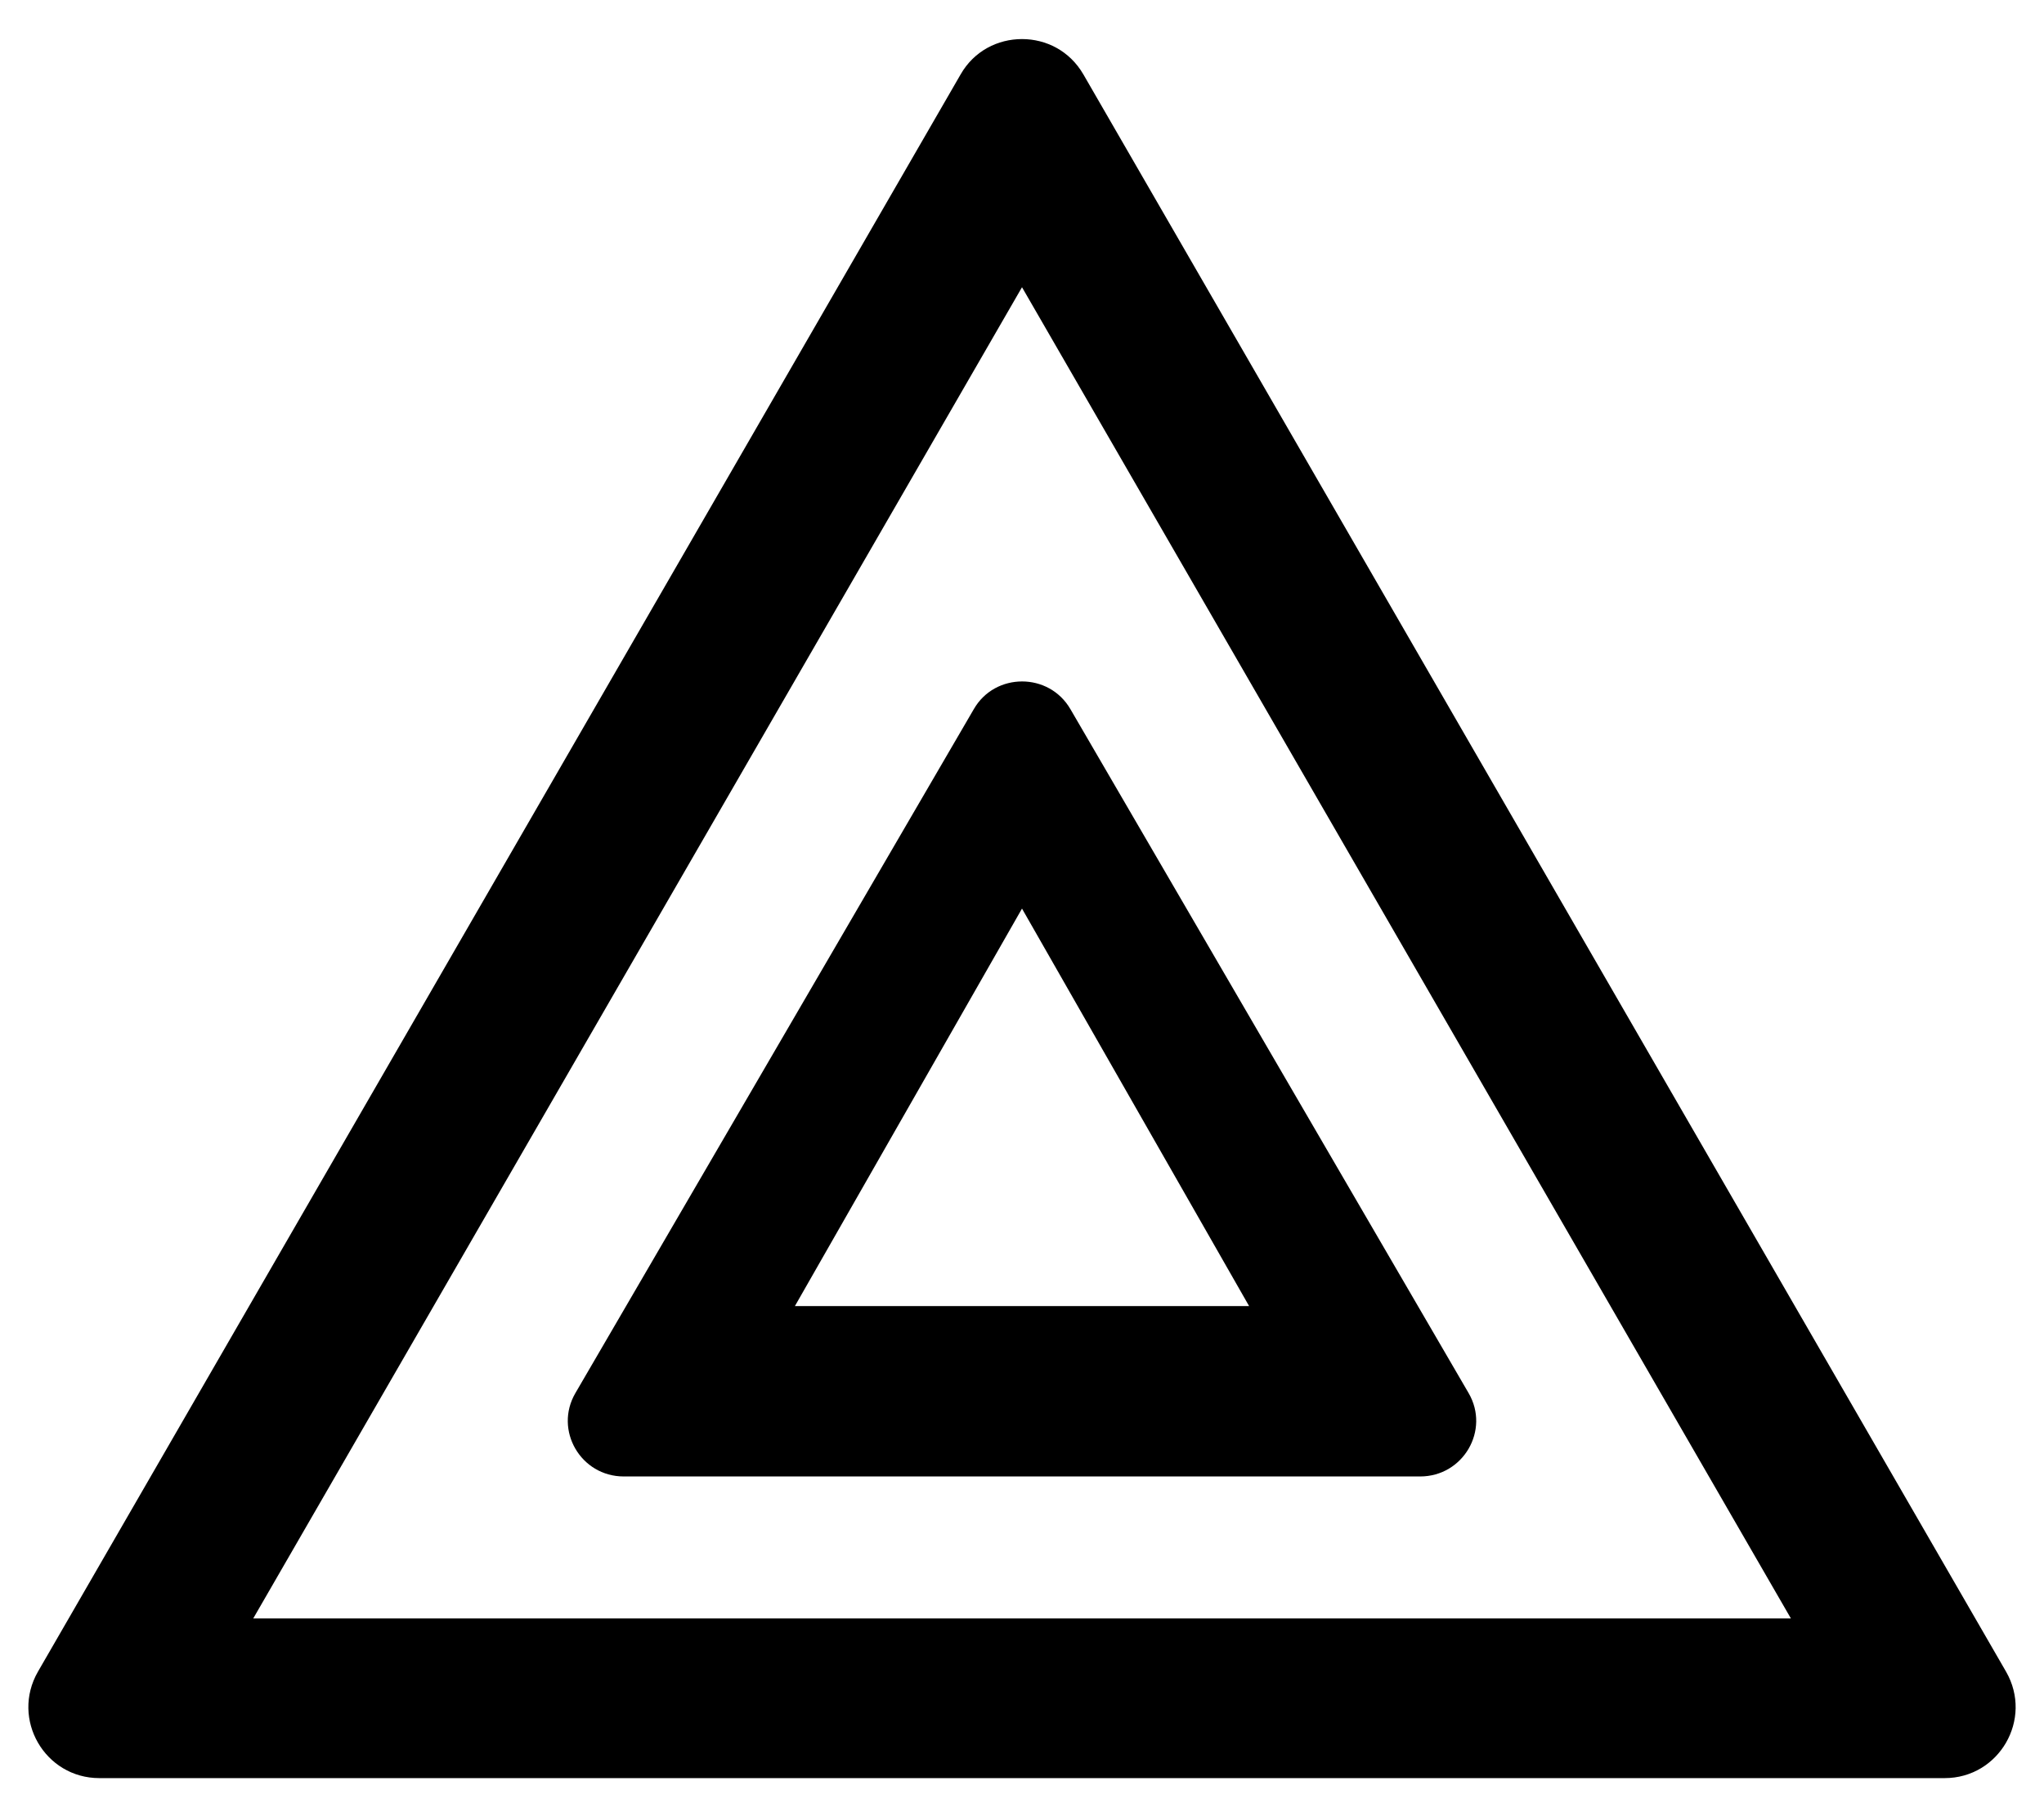
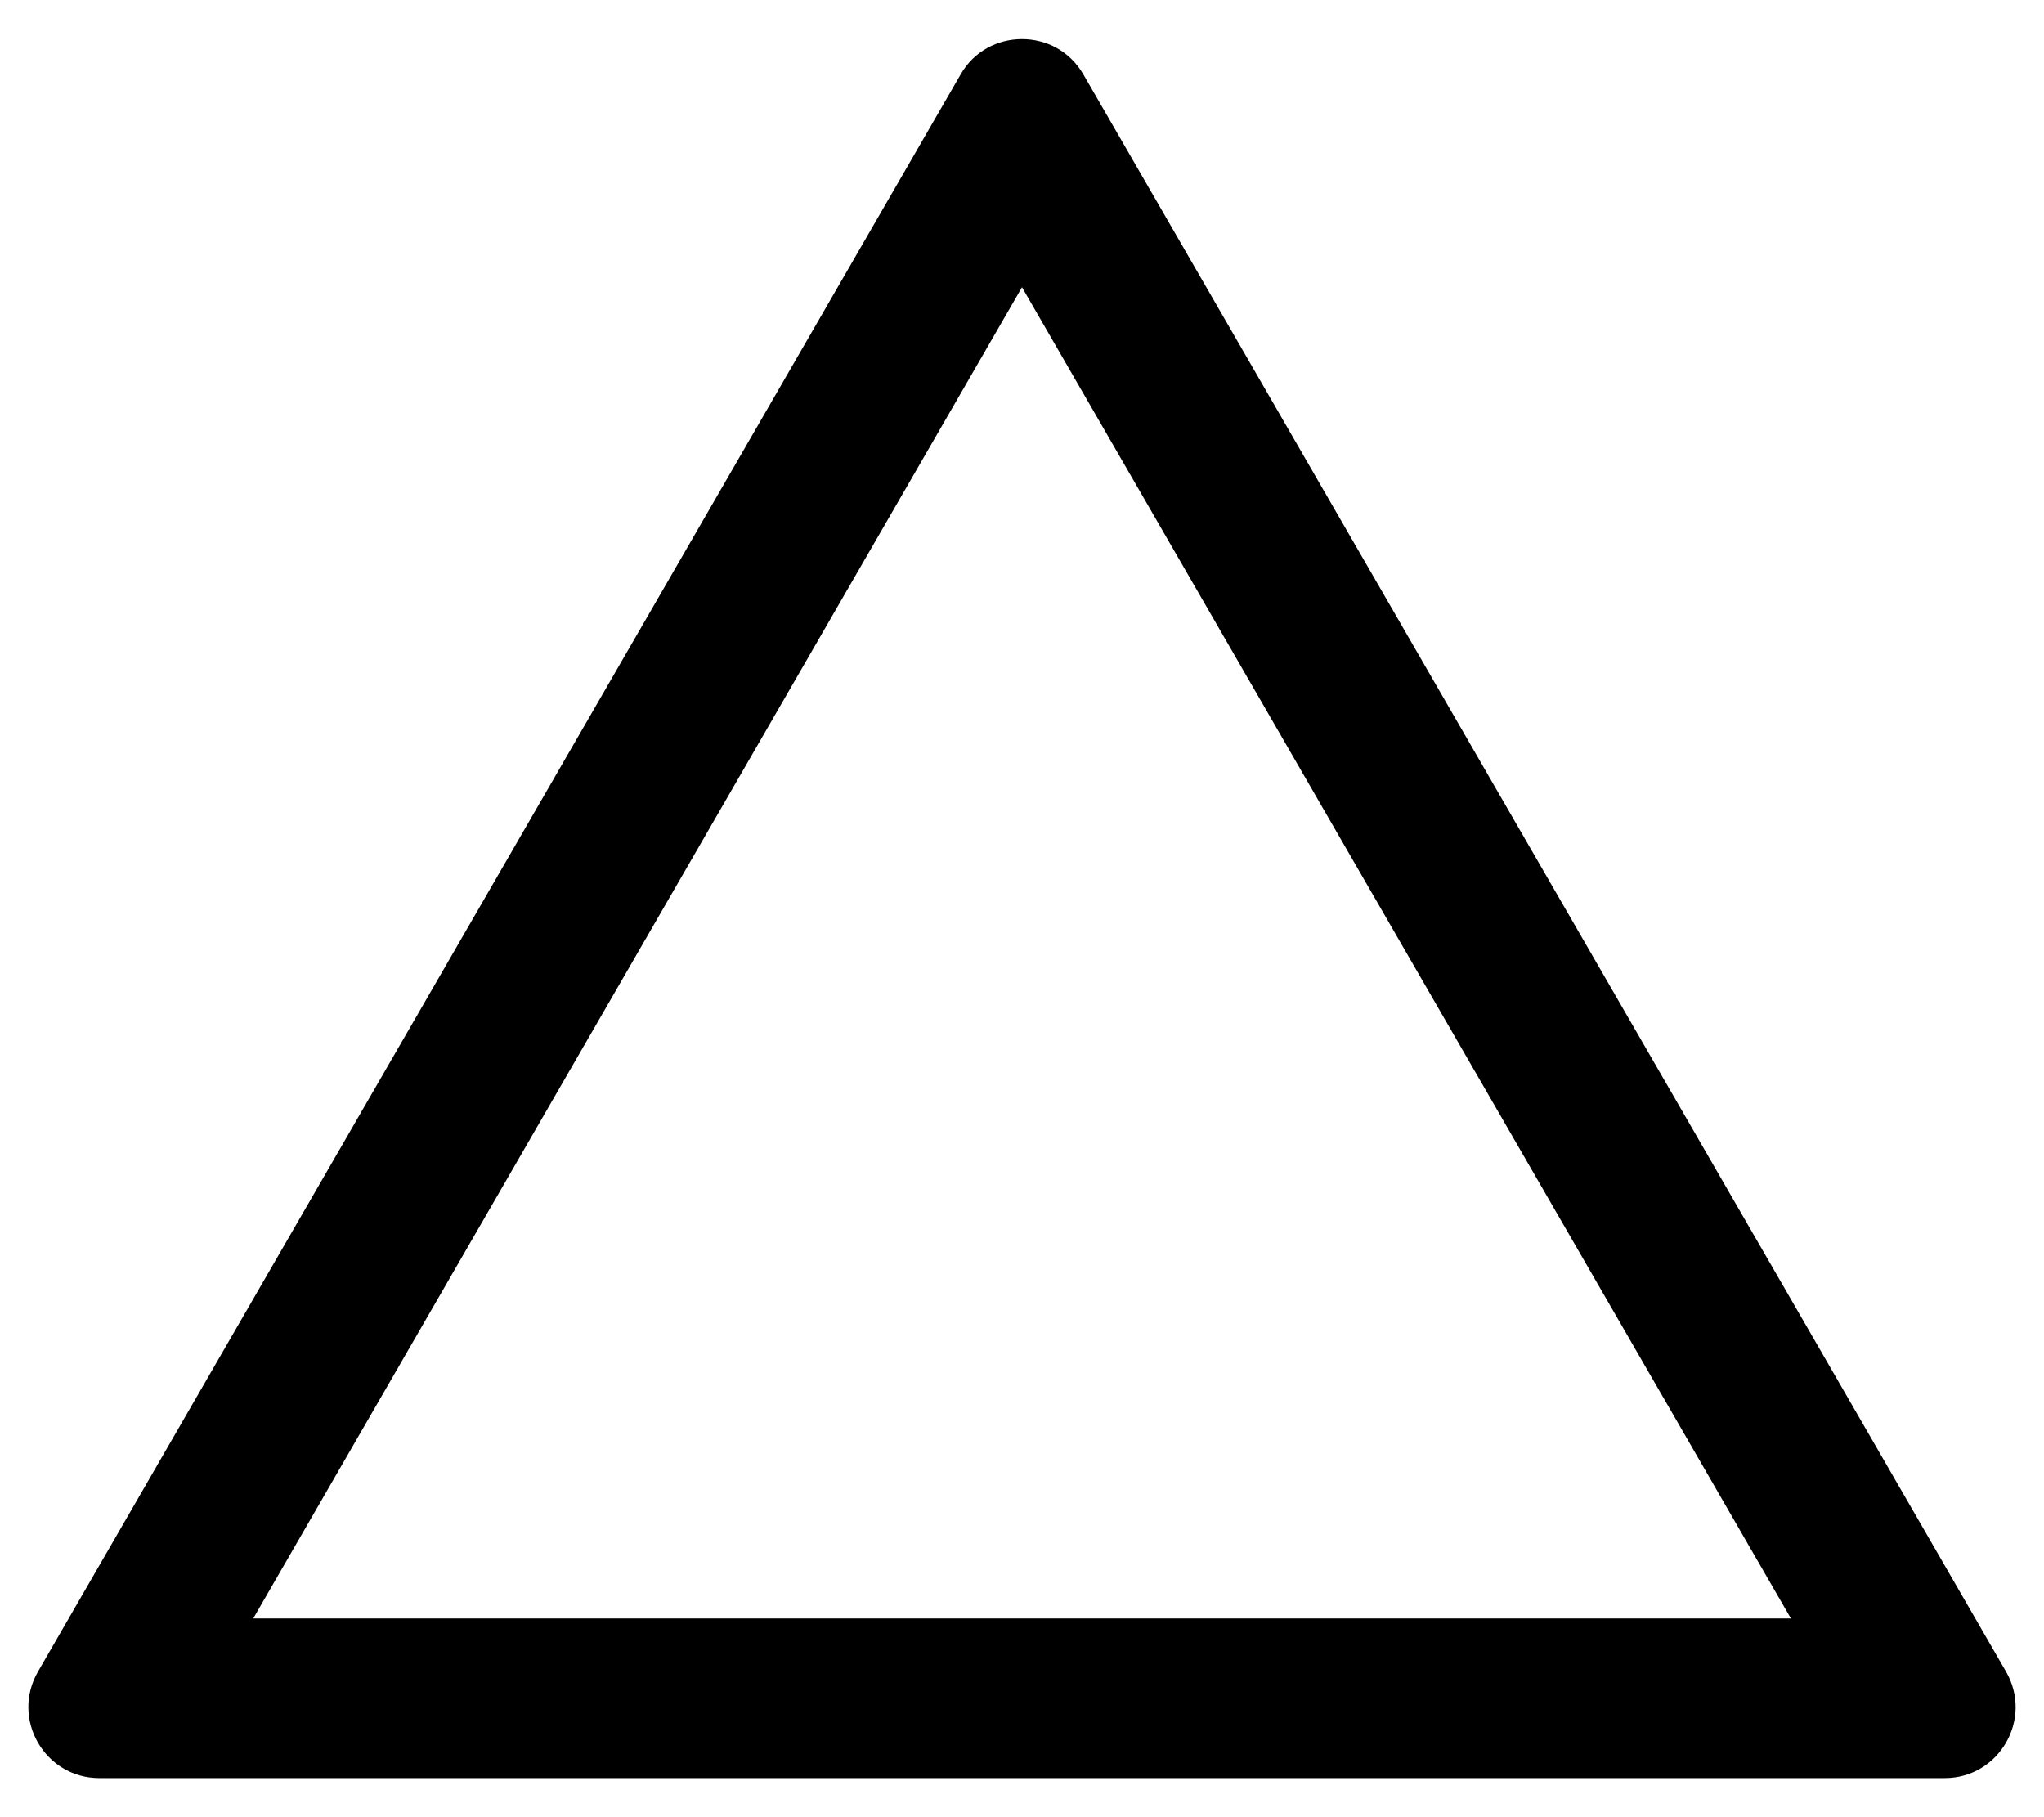
<svg xmlns="http://www.w3.org/2000/svg" width="18px" height="16px" viewBox="0 0 18 16" version="1.1">
  <title>heat map</title>
  <desc>Created with Sketch.</desc>
  <g id="🆕2.0-数据中心" stroke="none" stroke-width="1" fill="none" fill-rule="evenodd">
    <g id="2-3-1-DeFi-图表" transform="translate(-769, -403)" fill="#000000" fill-rule="nonzero">
      <g id="图表区域" transform="translate(252, 384)">
        <g id="编组-3">
          <g id="分组-2">
            <g id="Group-12">
              <g id="编组-3">
                <g id="分组-2" transform="translate(23, 17)">
                  <g id="Group-12">
                    <g id="Tabs">
                      <g id="BTC备份" transform="translate(493, 0)">
                        <g id="heat-map">
                          <rect id="矩形" opacity="0" x="0" y="0" width="20" height="20" />
                          <path d="M18.666,16.719 L10.541,2.656 C10.42,2.447 10.211,2.344 10,2.344 C9.789,2.344 9.578,2.447 9.459,2.656 L1.334,16.719 C1.094,17.137 1.395,17.656 1.875,17.656 L18.125,17.656 C18.605,17.656 18.906,17.137 18.666,16.719 Z M3.229,16.252 L10,4.529 L16.771,16.25 L3.229,16.25 L3.229,16.252 Z" id="形状" />
-                           <path d="M9.575,8.245 C9.669,8.081 9.835,8 10.001,8 C10.166,8 10.332,8.081 10.427,8.245 L13.933,14.266 C14.123,14.592 13.886,15 13.506,15 L6.493,15 C6.114,15 5.877,14.592 6.067,14.266 L9.575,8.245 Z M12,13.5 L10,10 L8,13.5 L12,13.5 Z" id="形状结合" />
                        </g>
                      </g>
                    </g>
                  </g>
                </g>
              </g>
            </g>
          </g>
        </g>
      </g>
    </g>
  </g>
</svg>